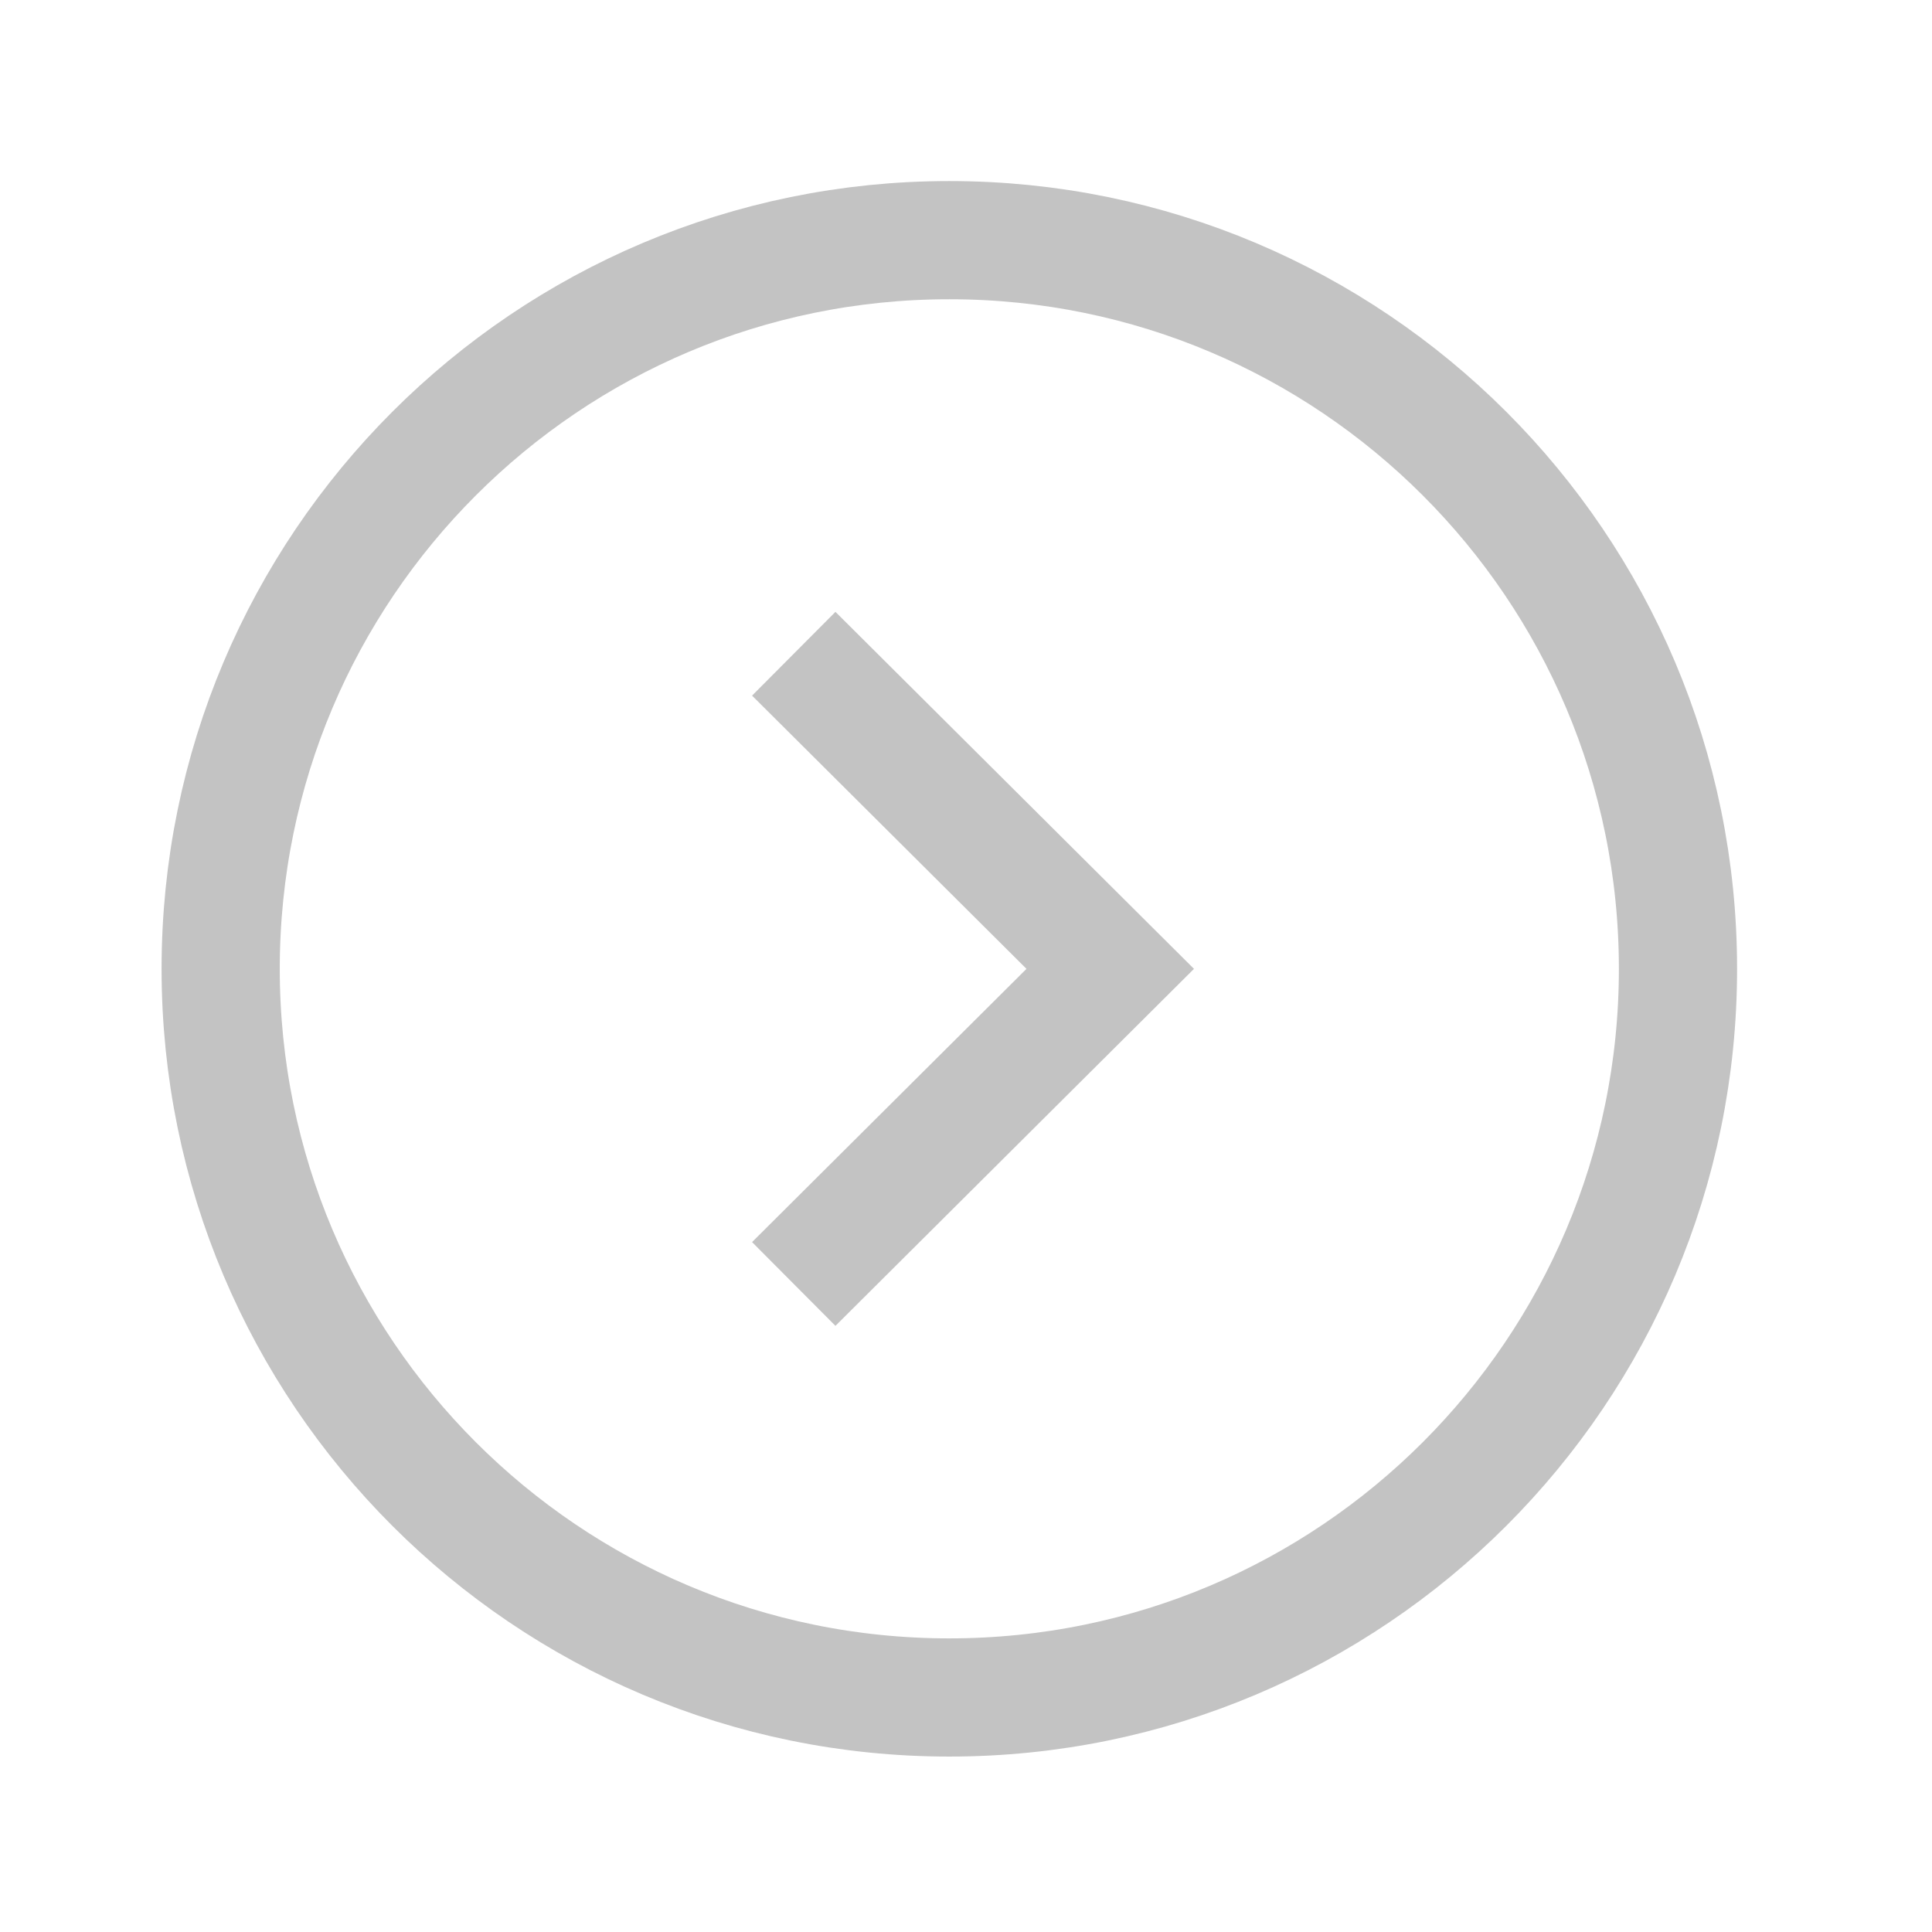
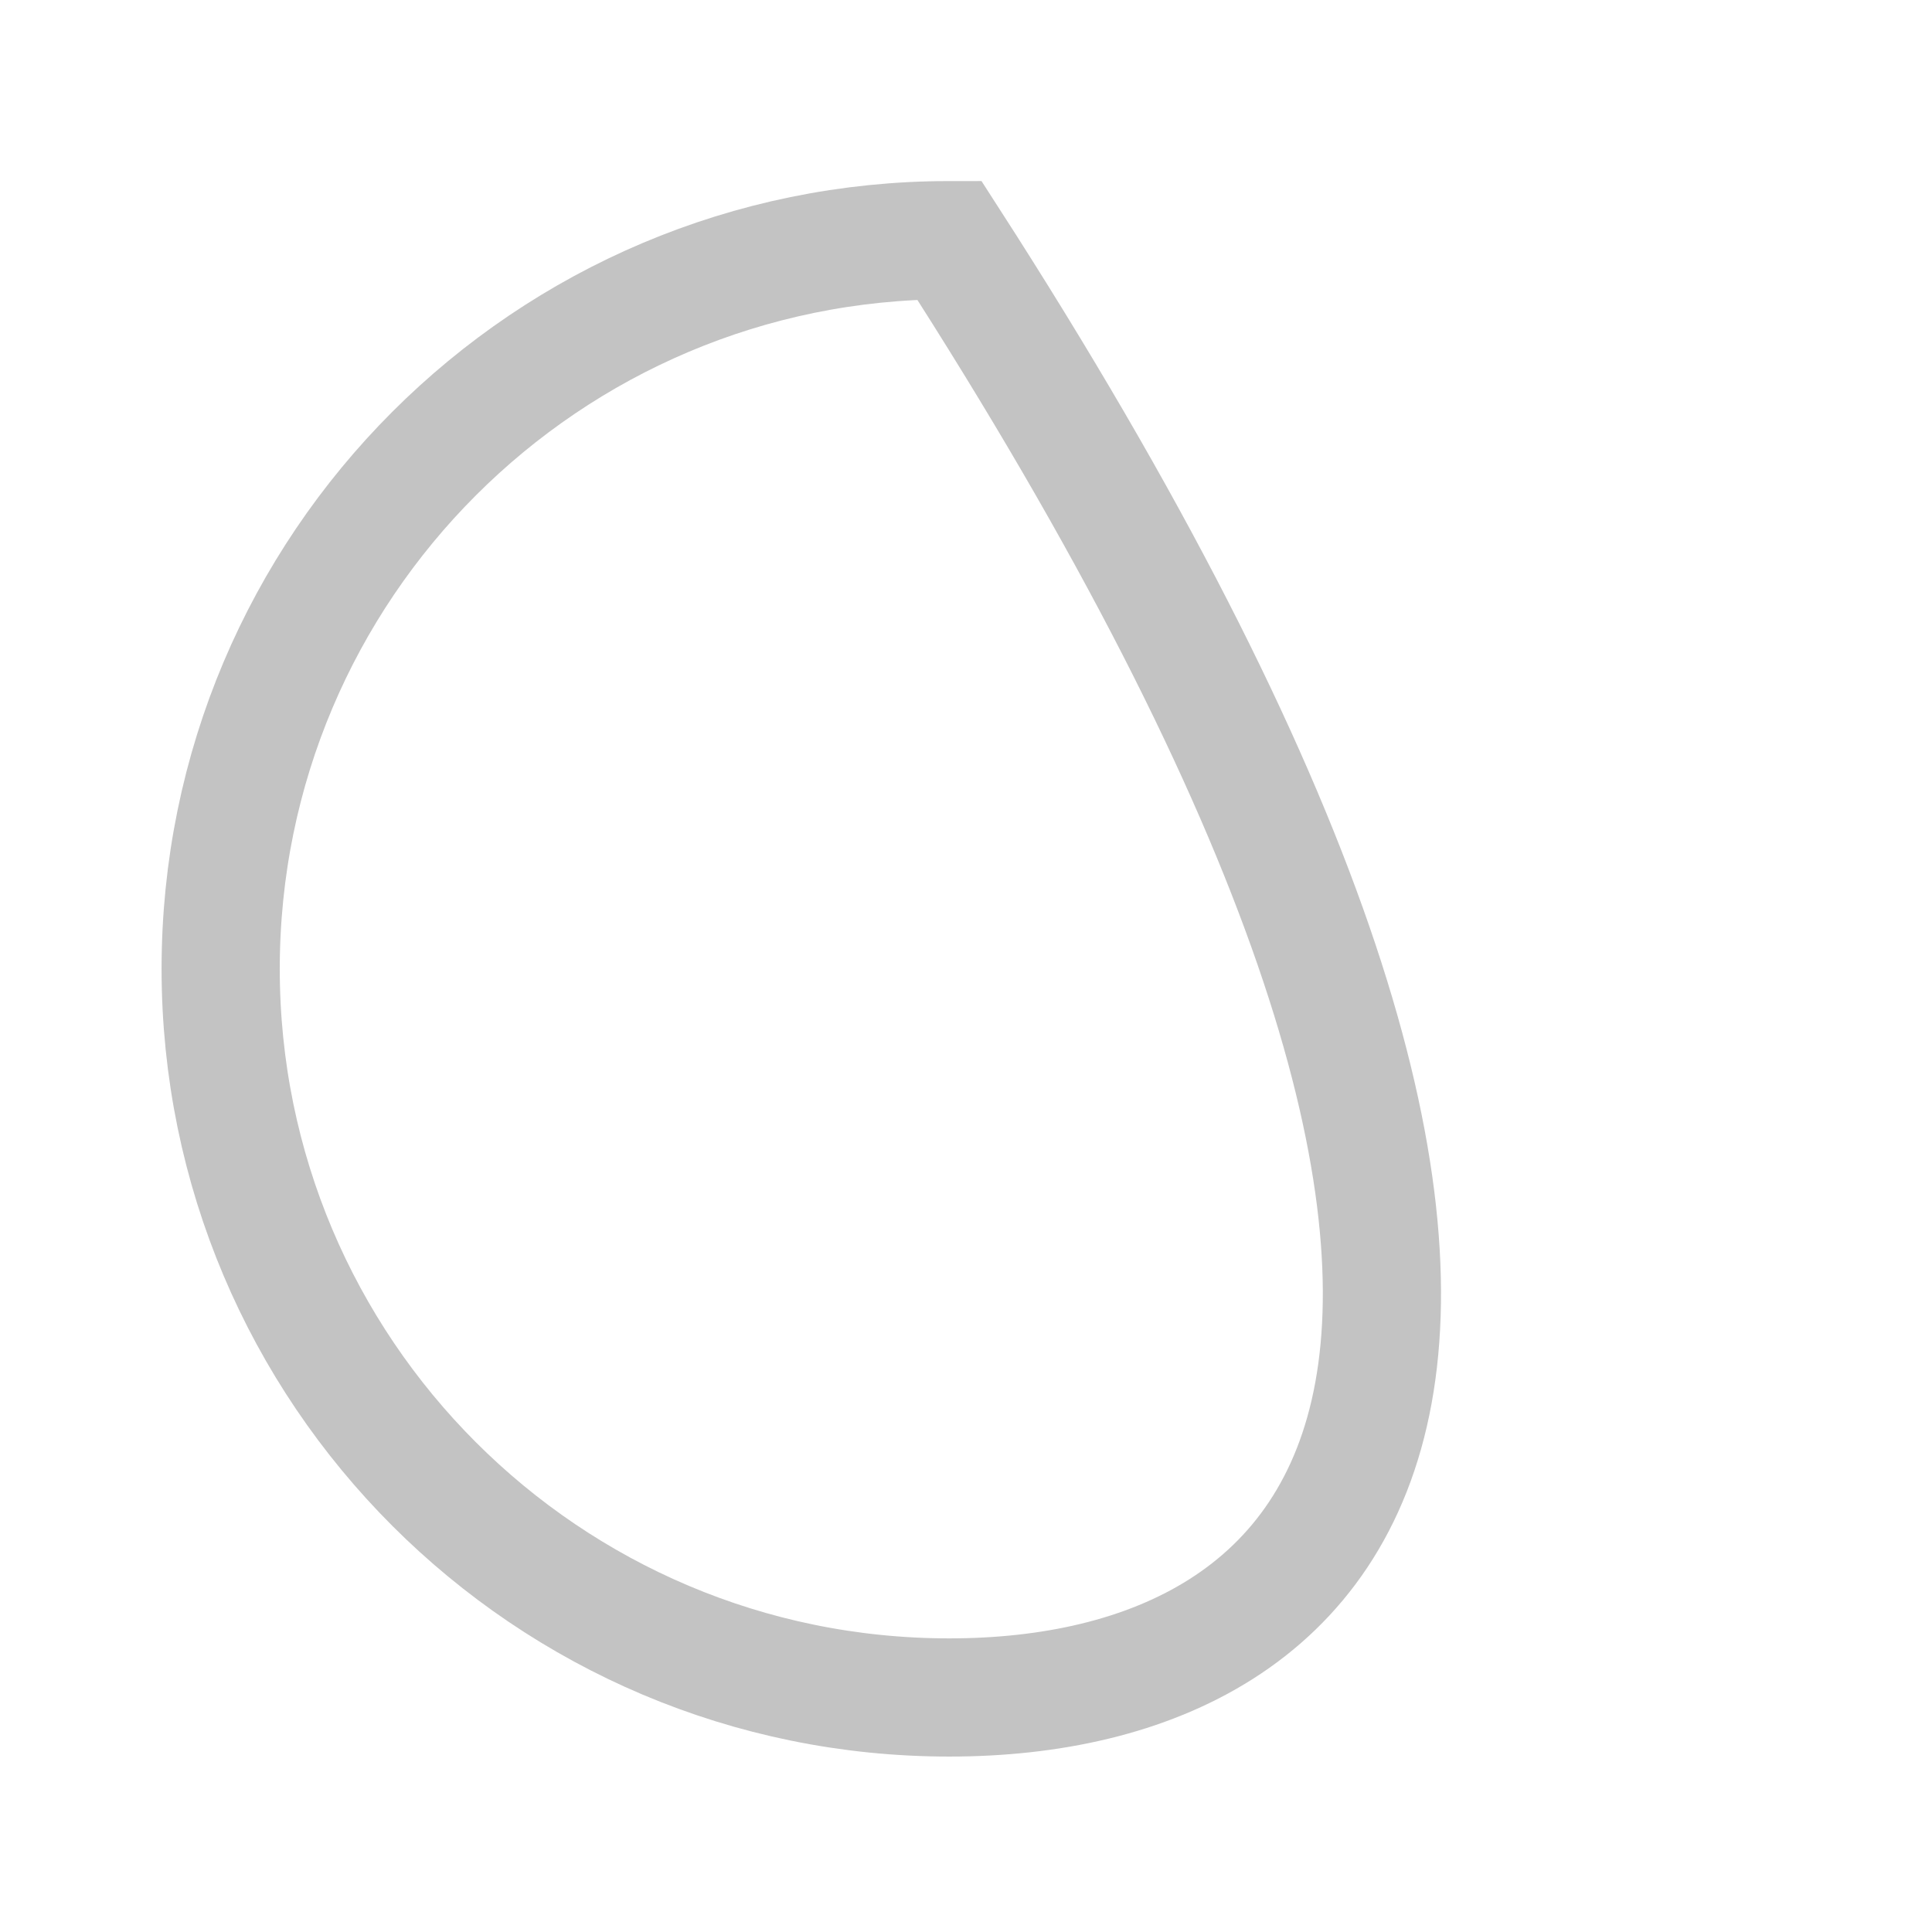
<svg xmlns="http://www.w3.org/2000/svg" width="23" height="23" viewBox="0 0 23 23" fill="none">
-   <path fill-rule="evenodd" clip-rule="evenodd" d="M11.301 2.859C16.091 2.859 19.976 6.743 19.976 11.534C19.976 16.324 16.091 20.208 11.301 20.208C6.511 20.208 2.627 16.324 2.627 11.534C2.627 6.743 6.511 2.859 11.301 2.859Z" stroke="#C3C3C3" stroke-width="1.407" stroke-linecap="square" />
-   <path d="M9.948 8.279L13.217 11.534L9.948 14.789" stroke="#C3C3C3" stroke-width="1.407" stroke-linecap="square" />
+   <path fill-rule="evenodd" clip-rule="evenodd" d="M11.301 2.859C19.976 16.324 16.091 20.208 11.301 20.208C6.511 20.208 2.627 16.324 2.627 11.534C2.627 6.743 6.511 2.859 11.301 2.859Z" stroke="#C3C3C3" stroke-width="1.407" stroke-linecap="square" />
</svg>